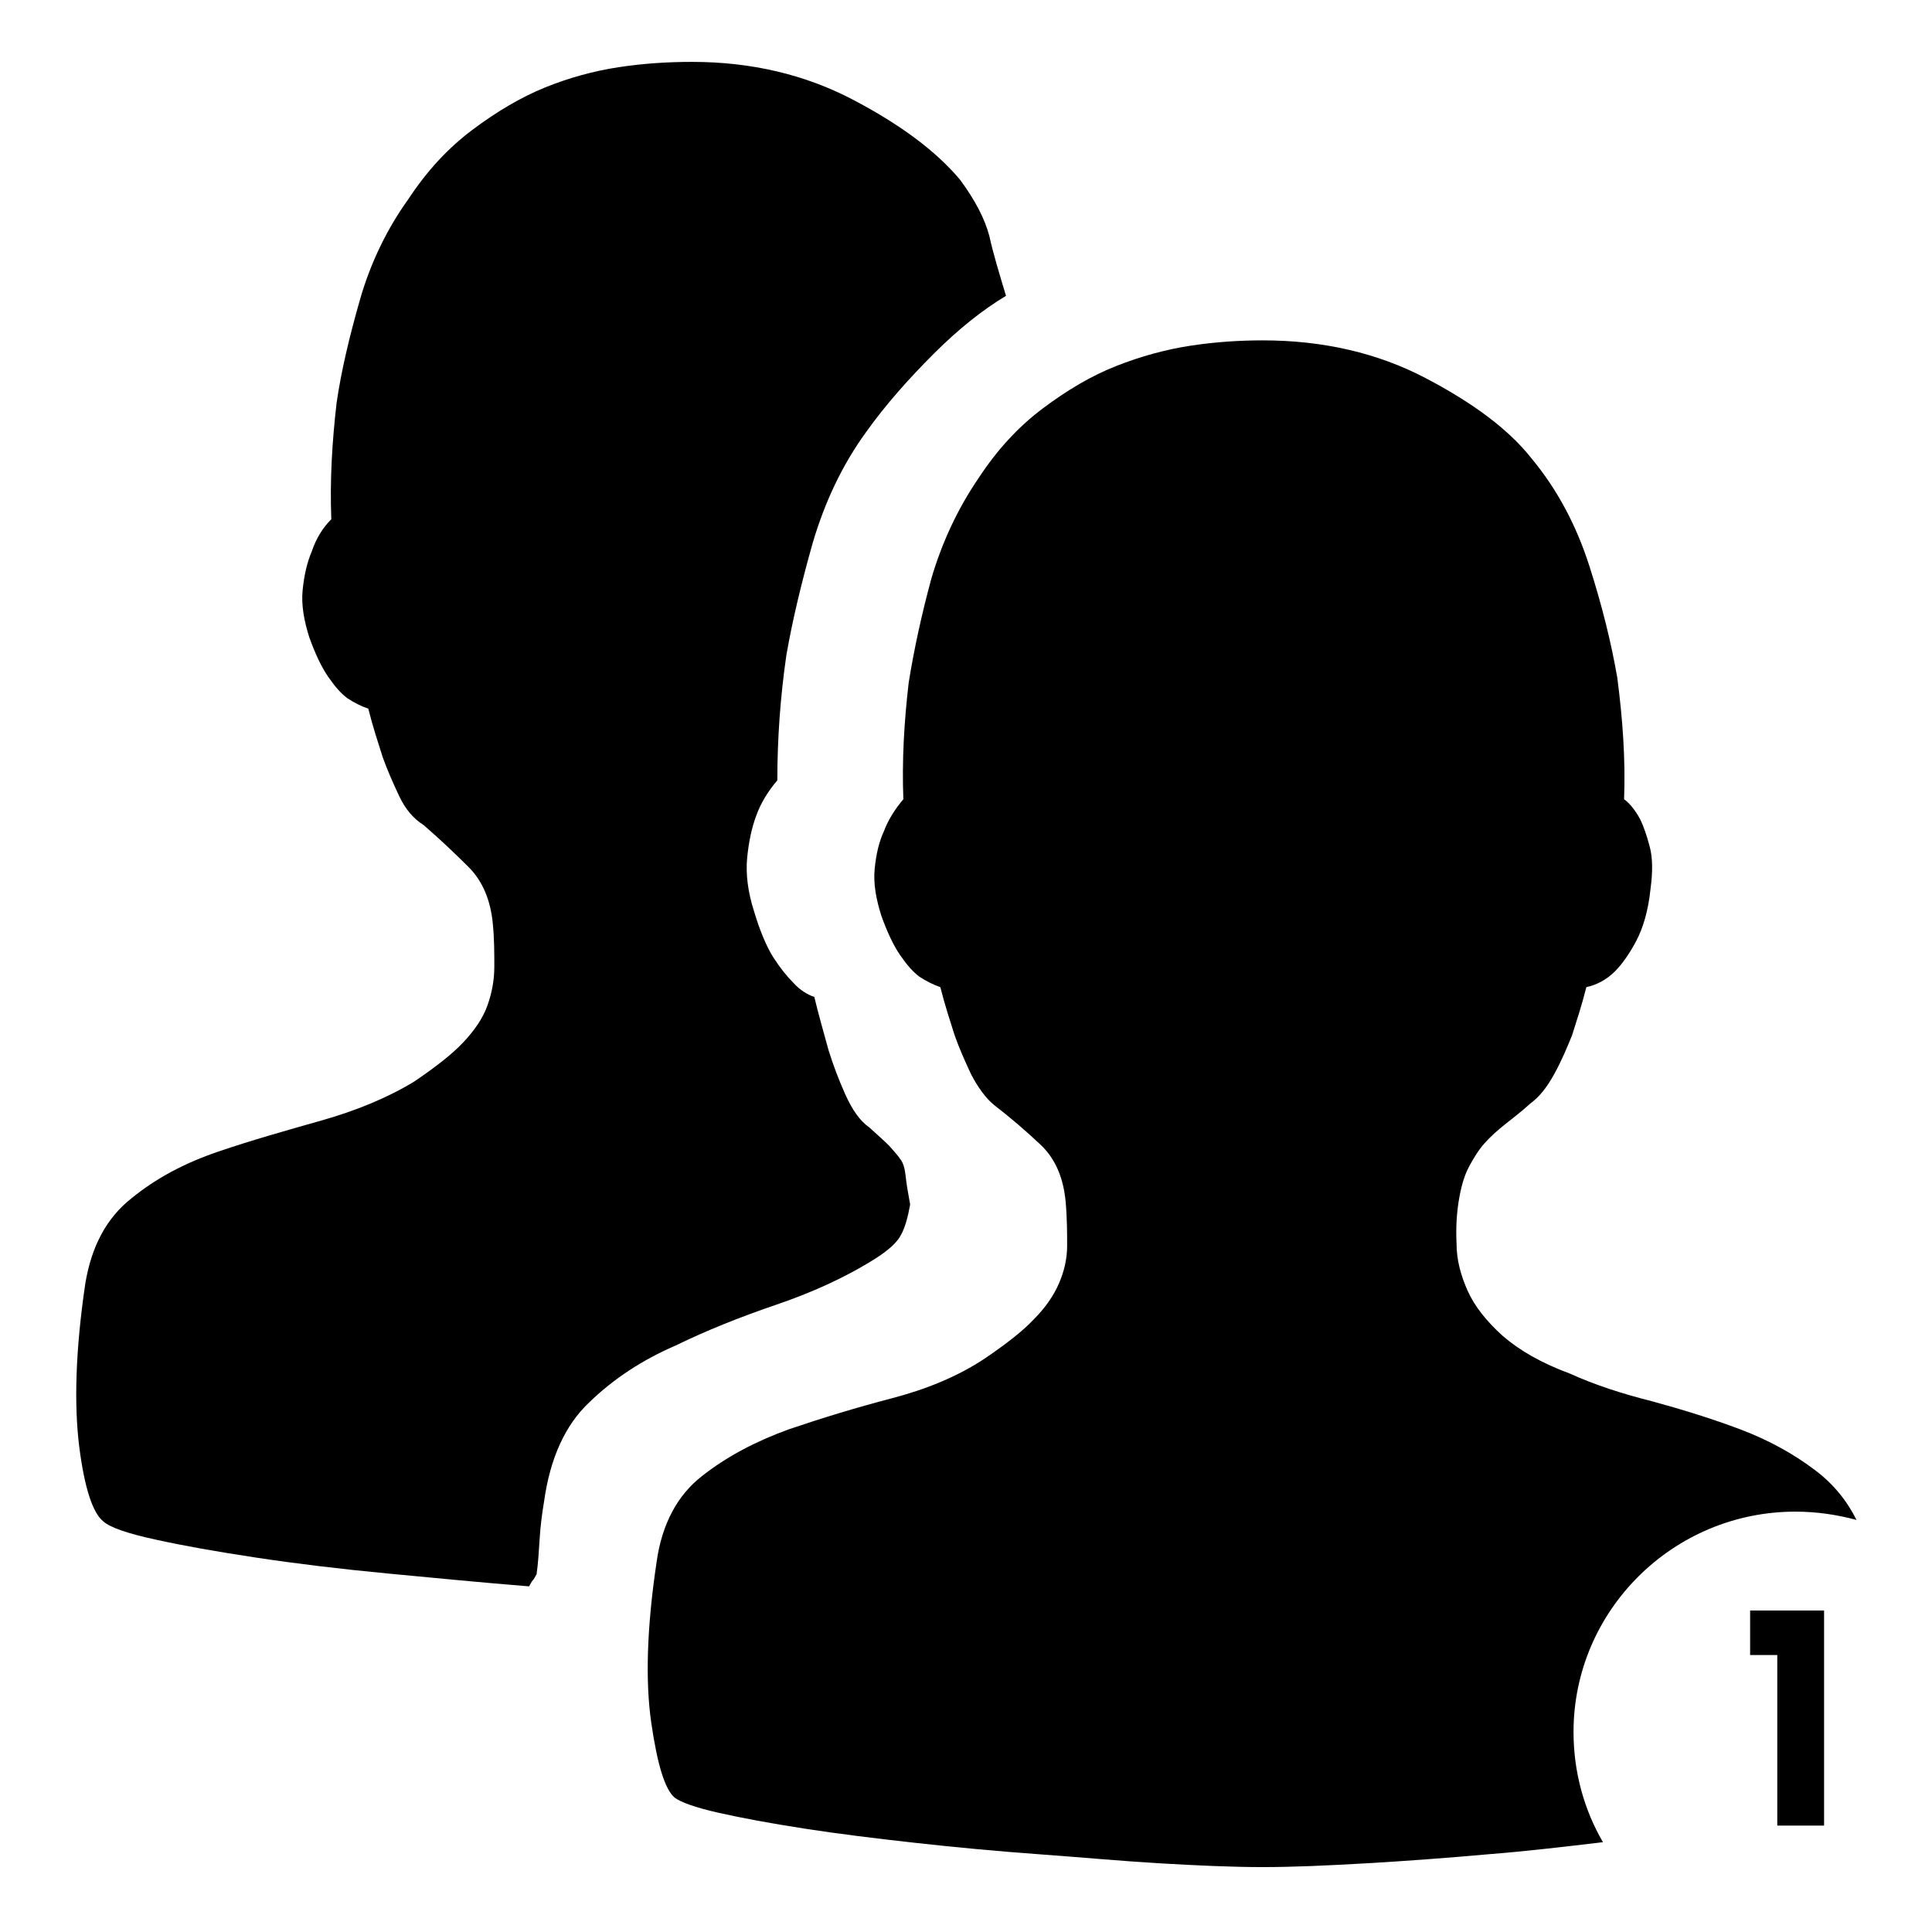
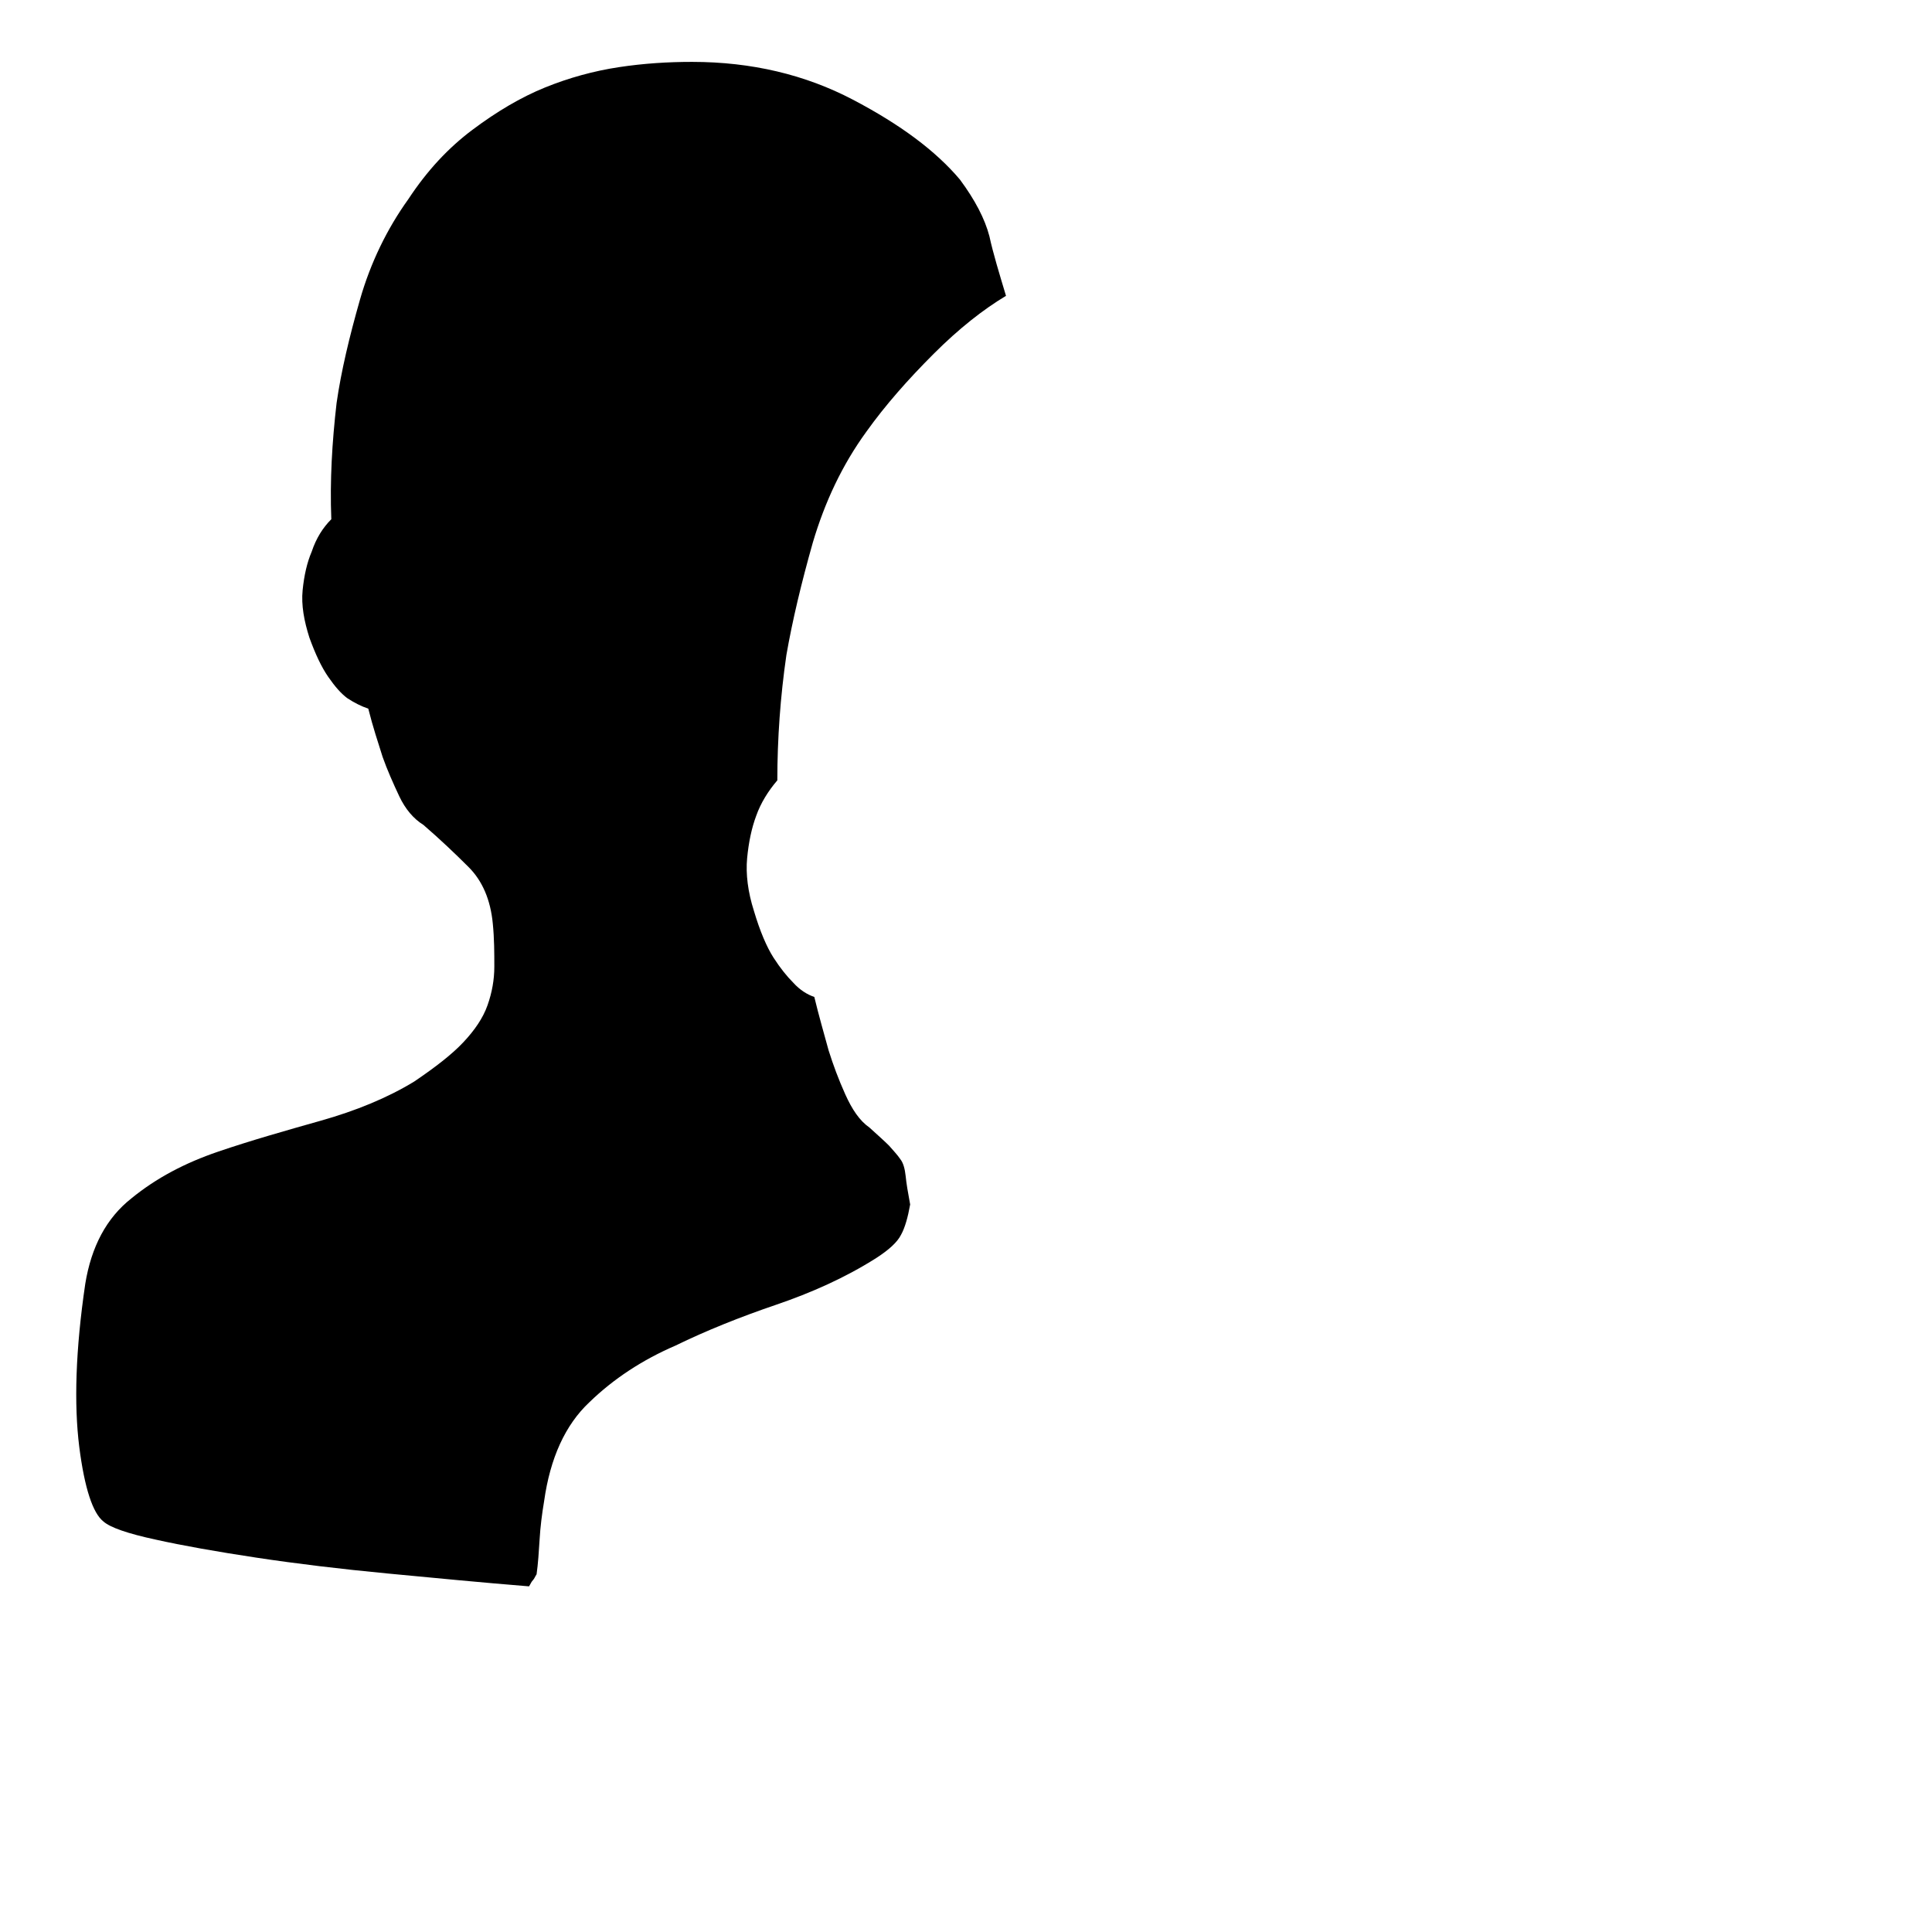
<svg xmlns="http://www.w3.org/2000/svg" version="1.1" x="0px" y="0px" viewBox="0 0 256 256" enable-background="new 0 0 256 256" xml:space="preserve">
  <g>
    <g>
      <path fill="#000000" d="M102.8,172.9c4.7-1.6,9.2-3.6,13.3-6.2c1.7-1.1,2.8-2.1,3.3-3.1c0.5-0.9,0.9-2.3,1.2-4c-0.3-1.6-0.5-2.8-0.6-3.8c-0.1-0.9-0.3-1.7-0.7-2.2c-0.4-0.6-0.9-1.1-1.5-1.8c-0.6-0.6-1.5-1.4-2.6-2.4c-1.3-0.9-2.3-2.4-3.2-4.4s-1.6-3.9-2.2-5.8c-0.6-2.2-1.3-4.6-1.9-7.1c-0.9-0.3-1.9-0.9-2.8-1.9c-0.8-0.8-1.7-1.9-2.6-3.3c-0.9-1.4-1.8-3.5-2.6-6.2c-0.8-2.5-1.1-4.9-0.9-7c0.2-2.1,0.6-4,1.2-5.6c0.6-1.7,1.6-3.3,2.8-4.7c0-5.5,0.4-11.1,1.2-16.6c0.8-4.6,2-9.6,3.5-14.9c1.6-5.4,3.9-10.3,7.1-14.7c2.5-3.5,5.5-6.9,8.9-10.3s6.6-5.9,9.6-7.7c-0.9-3-1.7-5.6-2.2-7.9c-0.6-2.3-1.9-4.8-3.9-7.5c-3.2-3.8-7.9-7.3-14.2-10.6c-6.3-3.3-13.4-5-21.3-5c-3.2,0-6.4,0.2-9.7,0.7c-3.3,0.5-6.6,1.4-9.8,2.7c-3.2,1.3-6.4,3.2-9.6,5.6c-3.2,2.4-6,5.4-8.5,9.2c-2.8,3.9-5,8.4-6.4,13.3c-1.4,4.9-2.5,9.5-3.1,13.7c-0.6,5.2-0.9,10.3-0.7,15.4c-1.1,1.1-2,2.5-2.6,4.3c-0.6,1.4-1,3.1-1.2,5.1c-0.2,2,0.2,4.1,0.9,6.3c0.8,2.2,1.6,3.9,2.5,5.2c0.9,1.3,1.7,2.2,2.5,2.8c0.9,0.6,1.9,1.1,2.8,1.4c0.6,2.4,1.3,4.5,1.9,6.4c0.6,1.7,1.4,3.5,2.2,5.2s1.9,3,3.2,3.8c2.2,1.9,4.2,3.8,6,5.6c1.8,1.8,2.9,4.3,3.2,7.5c0.2,2,0.2,3.9,0.2,5.7c0,1.7-0.3,3.4-0.9,5.1c-0.6,1.7-1.7,3.3-3.2,4.9c-1.5,1.6-3.7,3.3-6.5,5.2c-3.6,2.2-7.8,3.9-12.4,5.2s-9.2,2.6-13.6,4.1c-4.4,1.5-8.2,3.5-11.5,6.2c-3.3,2.6-5.3,6.4-6.1,11.3c-1.3,8.8-1.5,16-0.8,21.6c0.7,5.5,1.8,8.8,3.2,9.9c0.9,0.8,3.2,1.6,6.9,2.4c3.6,0.8,8.1,1.6,13.4,2.4c5.3,0.8,11.1,1.5,17.4,2.1c6.3,0.6,12.5,1.2,18.7,1.7c0.2-0.3,0.3-0.6,0.5-0.8c0.2-0.2,0.3-0.5,0.5-0.8c0.2-1.4,0.3-3,0.4-4.6c0.1-1.7,0.3-3.3,0.6-5.1c0.8-5.7,2.8-10.1,6-13.1c3.2-3.1,7-5.6,11.4-7.5C93.6,176.3,98.1,174.5,102.8,172.9z" />
-       <path fill="#000000" d="M237.9,200.3c2.8,0,5.5,0.4,8.1,1.1c-1.3-2.6-3.1-4.8-5.5-6.6c-2.9-2.2-6.2-4-9.9-5.4c-3.7-1.4-7.6-2.6-11.6-3.7c-4-1-7.7-2.2-11-3.7c-3.8-1.4-6.7-3.1-8.9-5c-2.1-1.9-3.7-3.9-4.6-5.9c-0.9-2-1.5-4.1-1.5-6.3c-0.1-2.1,0-4.2,0.4-6.3c0.3-1.6,0.7-2.9,1.3-4c0.6-1.1,1.2-2.1,2-3s1.7-1.7,2.7-2.5c1-0.8,2.2-1.7,3.4-2.8c1.1-0.8,2.1-2,3.1-3.8s1.7-3.5,2.4-5.2c0.6-1.9,1.3-4,1.9-6.4c1.4-0.3,2.7-1,3.8-2.1c0.9-0.9,1.9-2.3,2.8-4c0.9-1.7,1.6-4,1.9-6.9c0.3-2.2,0.3-4.1-0.1-5.6c-0.4-1.5-0.8-2.7-1.3-3.7c-0.6-1.1-1.3-2-2.1-2.6c0.2-5.4-0.2-10.7-0.9-16.1c-0.8-4.6-2-9.5-3.7-14.8c-1.7-5.3-4.2-10.1-7.7-14.3c-3-3.8-7.7-7.3-14-10.6c-6.3-3.3-13.5-5-21.6-5c-3,0-6.2,0.2-9.5,0.7c-3.3,0.5-6.6,1.4-9.9,2.7c-3.3,1.3-6.5,3.2-9.7,5.6s-6,5.4-8.5,9.2c-2.8,4.1-4.9,8.6-6.3,13.4c-1.3,4.8-2.3,9.4-3,13.8c-0.6,5.2-0.9,10.3-0.7,15.4c-1.1,1.3-2,2.7-2.6,4.3c-0.6,1.3-1,2.9-1.2,4.9c-0.2,2,0.2,4.1,0.9,6.3c0.8,2.2,1.6,3.9,2.5,5.2c0.9,1.3,1.7,2.2,2.5,2.8c0.9,0.6,1.9,1.1,2.8,1.4c0.6,2.4,1.3,4.5,1.9,6.4c0.6,1.7,1.4,3.5,2.2,5.2c0.9,1.7,1.9,3.1,3,4c2.2,1.7,4.3,3.5,6.2,5.3s3,4.3,3.3,7.5c0.2,2.2,0.2,4.2,0.2,5.9s-0.4,3.4-1.1,5c-0.7,1.6-1.8,3.2-3.3,4.7c-1.5,1.6-3.7,3.3-6.5,5.2c-3.6,2.4-7.8,4.1-12.4,5.3c-4.6,1.2-9.2,2.6-13.6,4.1c-4.4,1.6-8.2,3.6-11.5,6.2c-3.2,2.5-5.3,6.3-6,11.4c-1.3,8.7-1.5,15.8-0.7,21.3c0.8,5.5,1.8,8.8,3.1,9.9c0.8,0.6,2.7,1.3,5.8,2c3.1,0.7,6.9,1.4,11.4,2.1c4.5,0.7,9.4,1.3,14.8,1.9c5.4,0.6,10.8,1.1,16.3,1.5s10.9,0.9,16,1.2c5.1,0.3,9.7,0.5,13.6,0.5c4,0,8.5-0.2,13.7-0.5c5.2-0.3,10.6-0.7,16.2-1.2c5.1-0.4,10.1-1,15.2-1.6c-2.5-4.3-3.9-9.3-3.9-14.6C208.5,213.4,221.7,200.3,237.9,200.3z" />
-       <path fill="#000000" d="M231.9,219.3h3.6v22.6h6.2v-28.5h-9.8V219.3z" />
    </g>
  </g>
</svg>